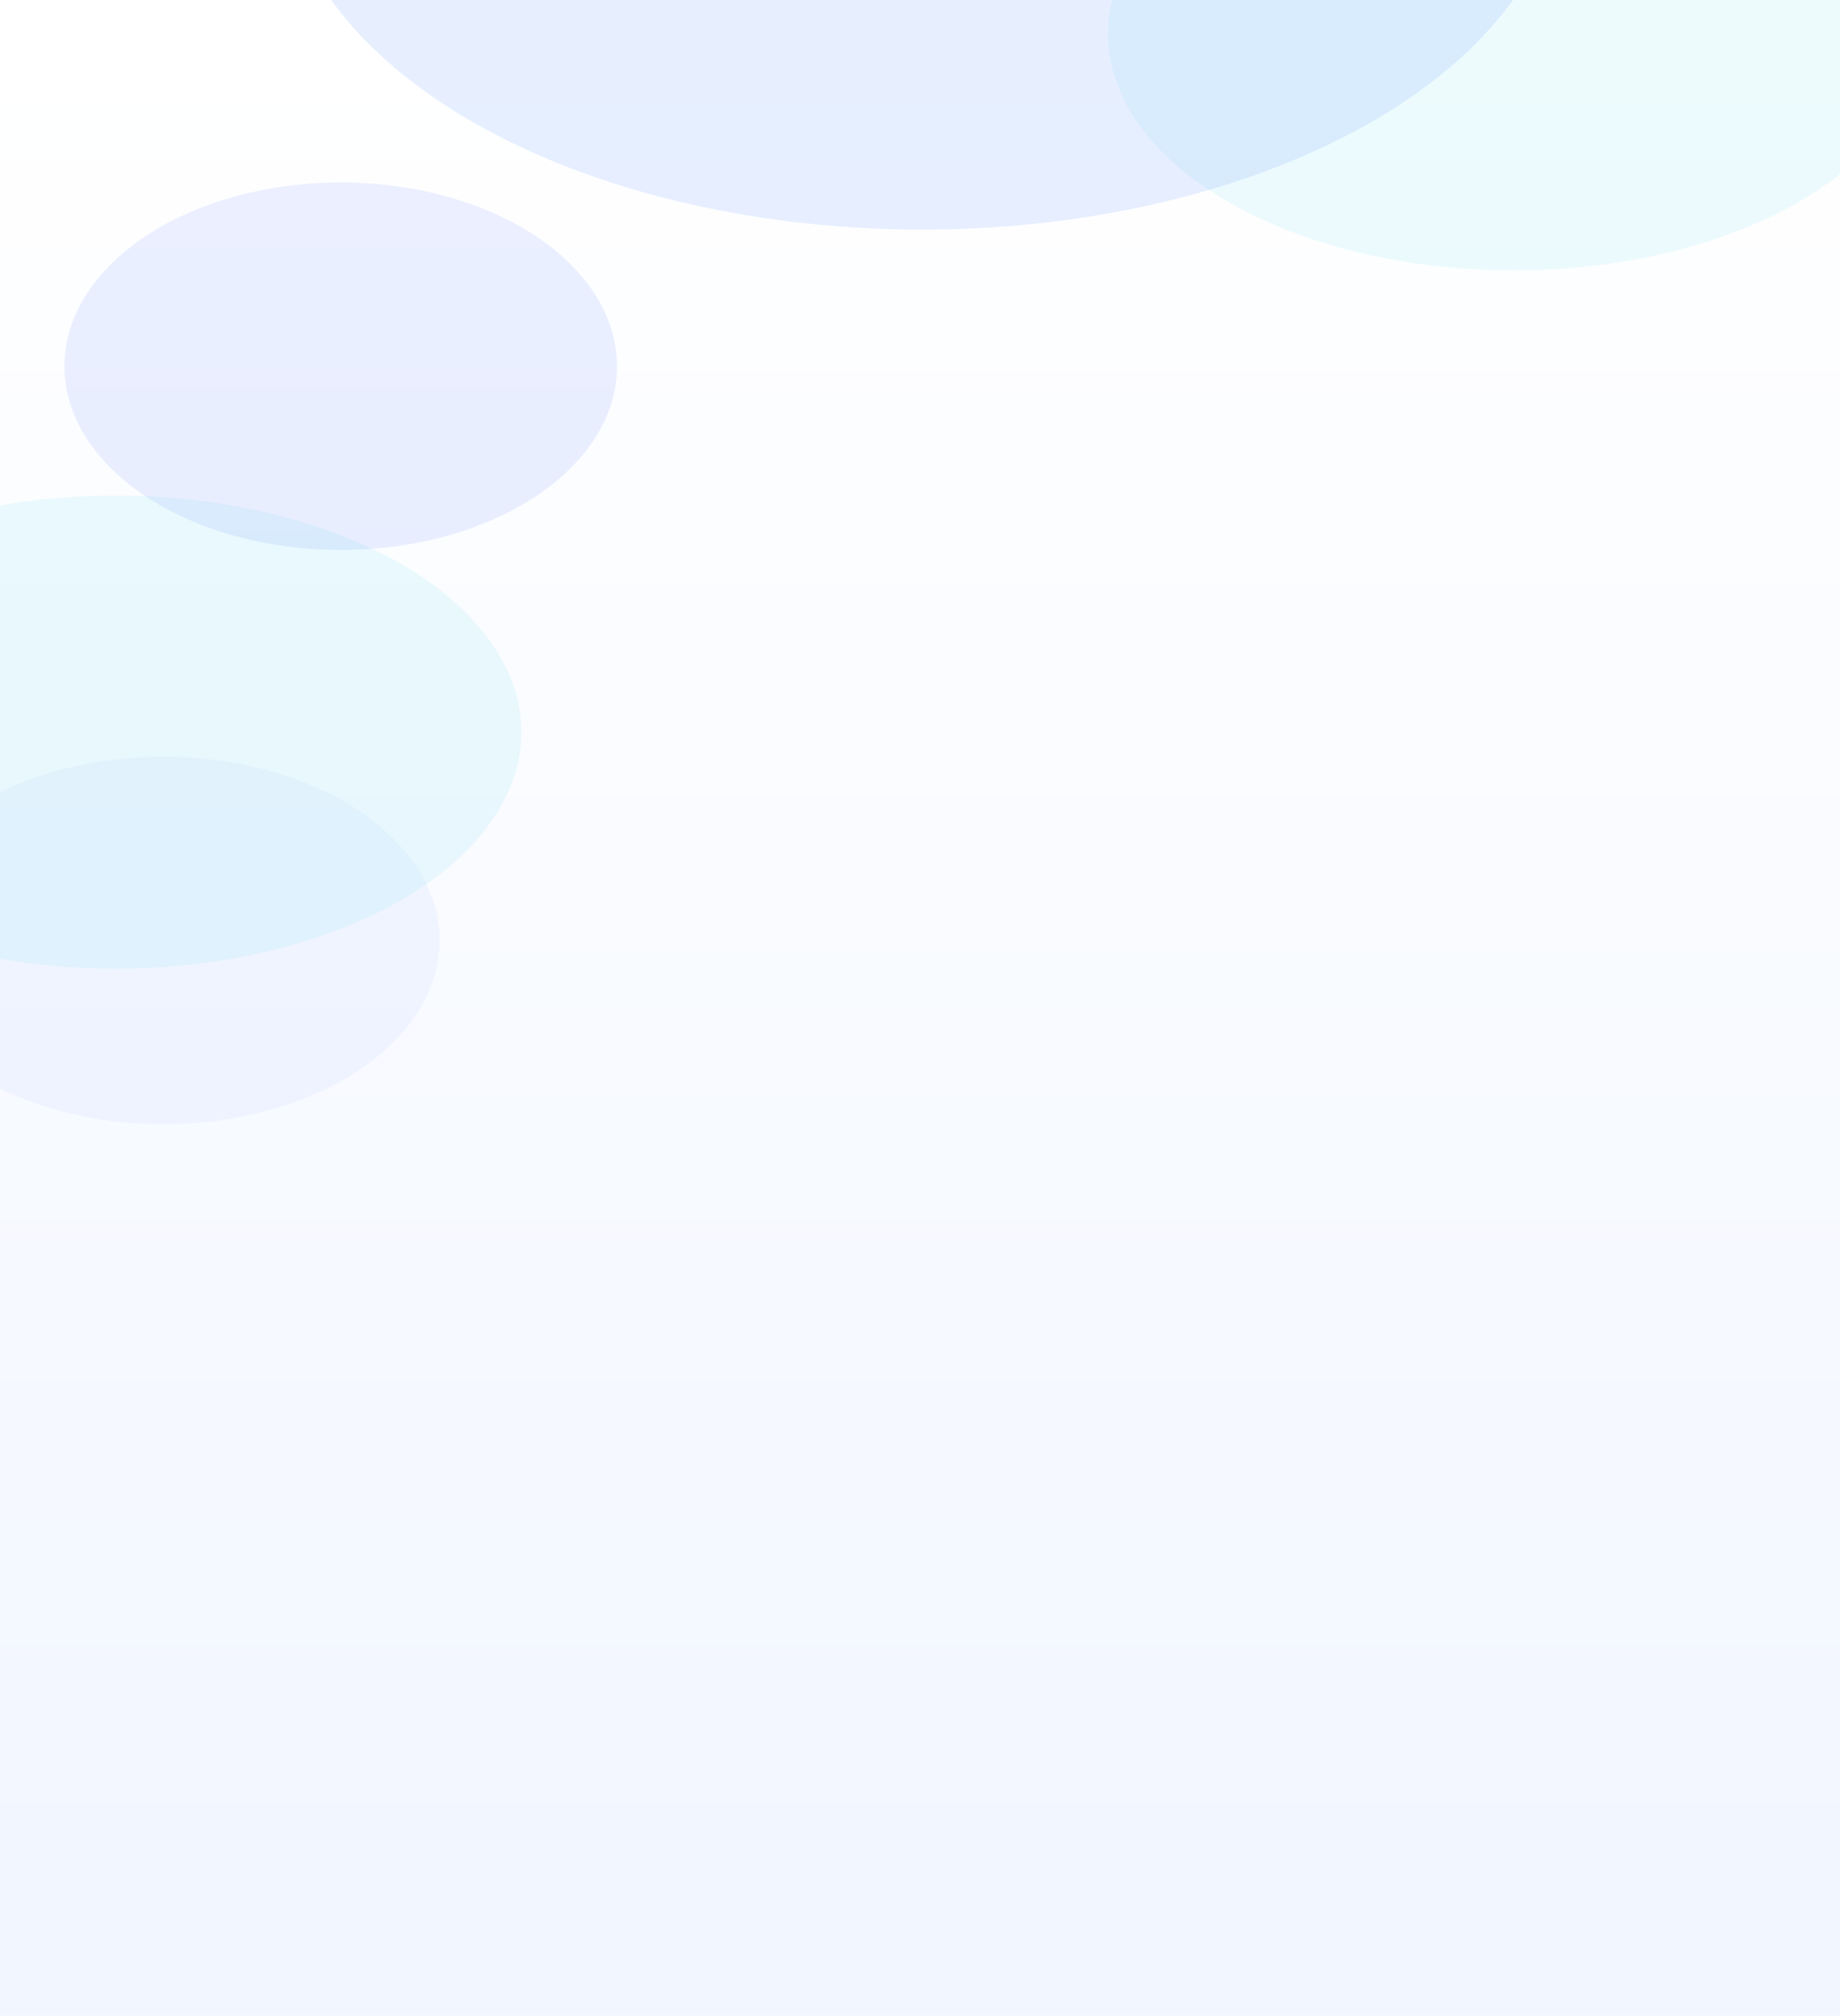
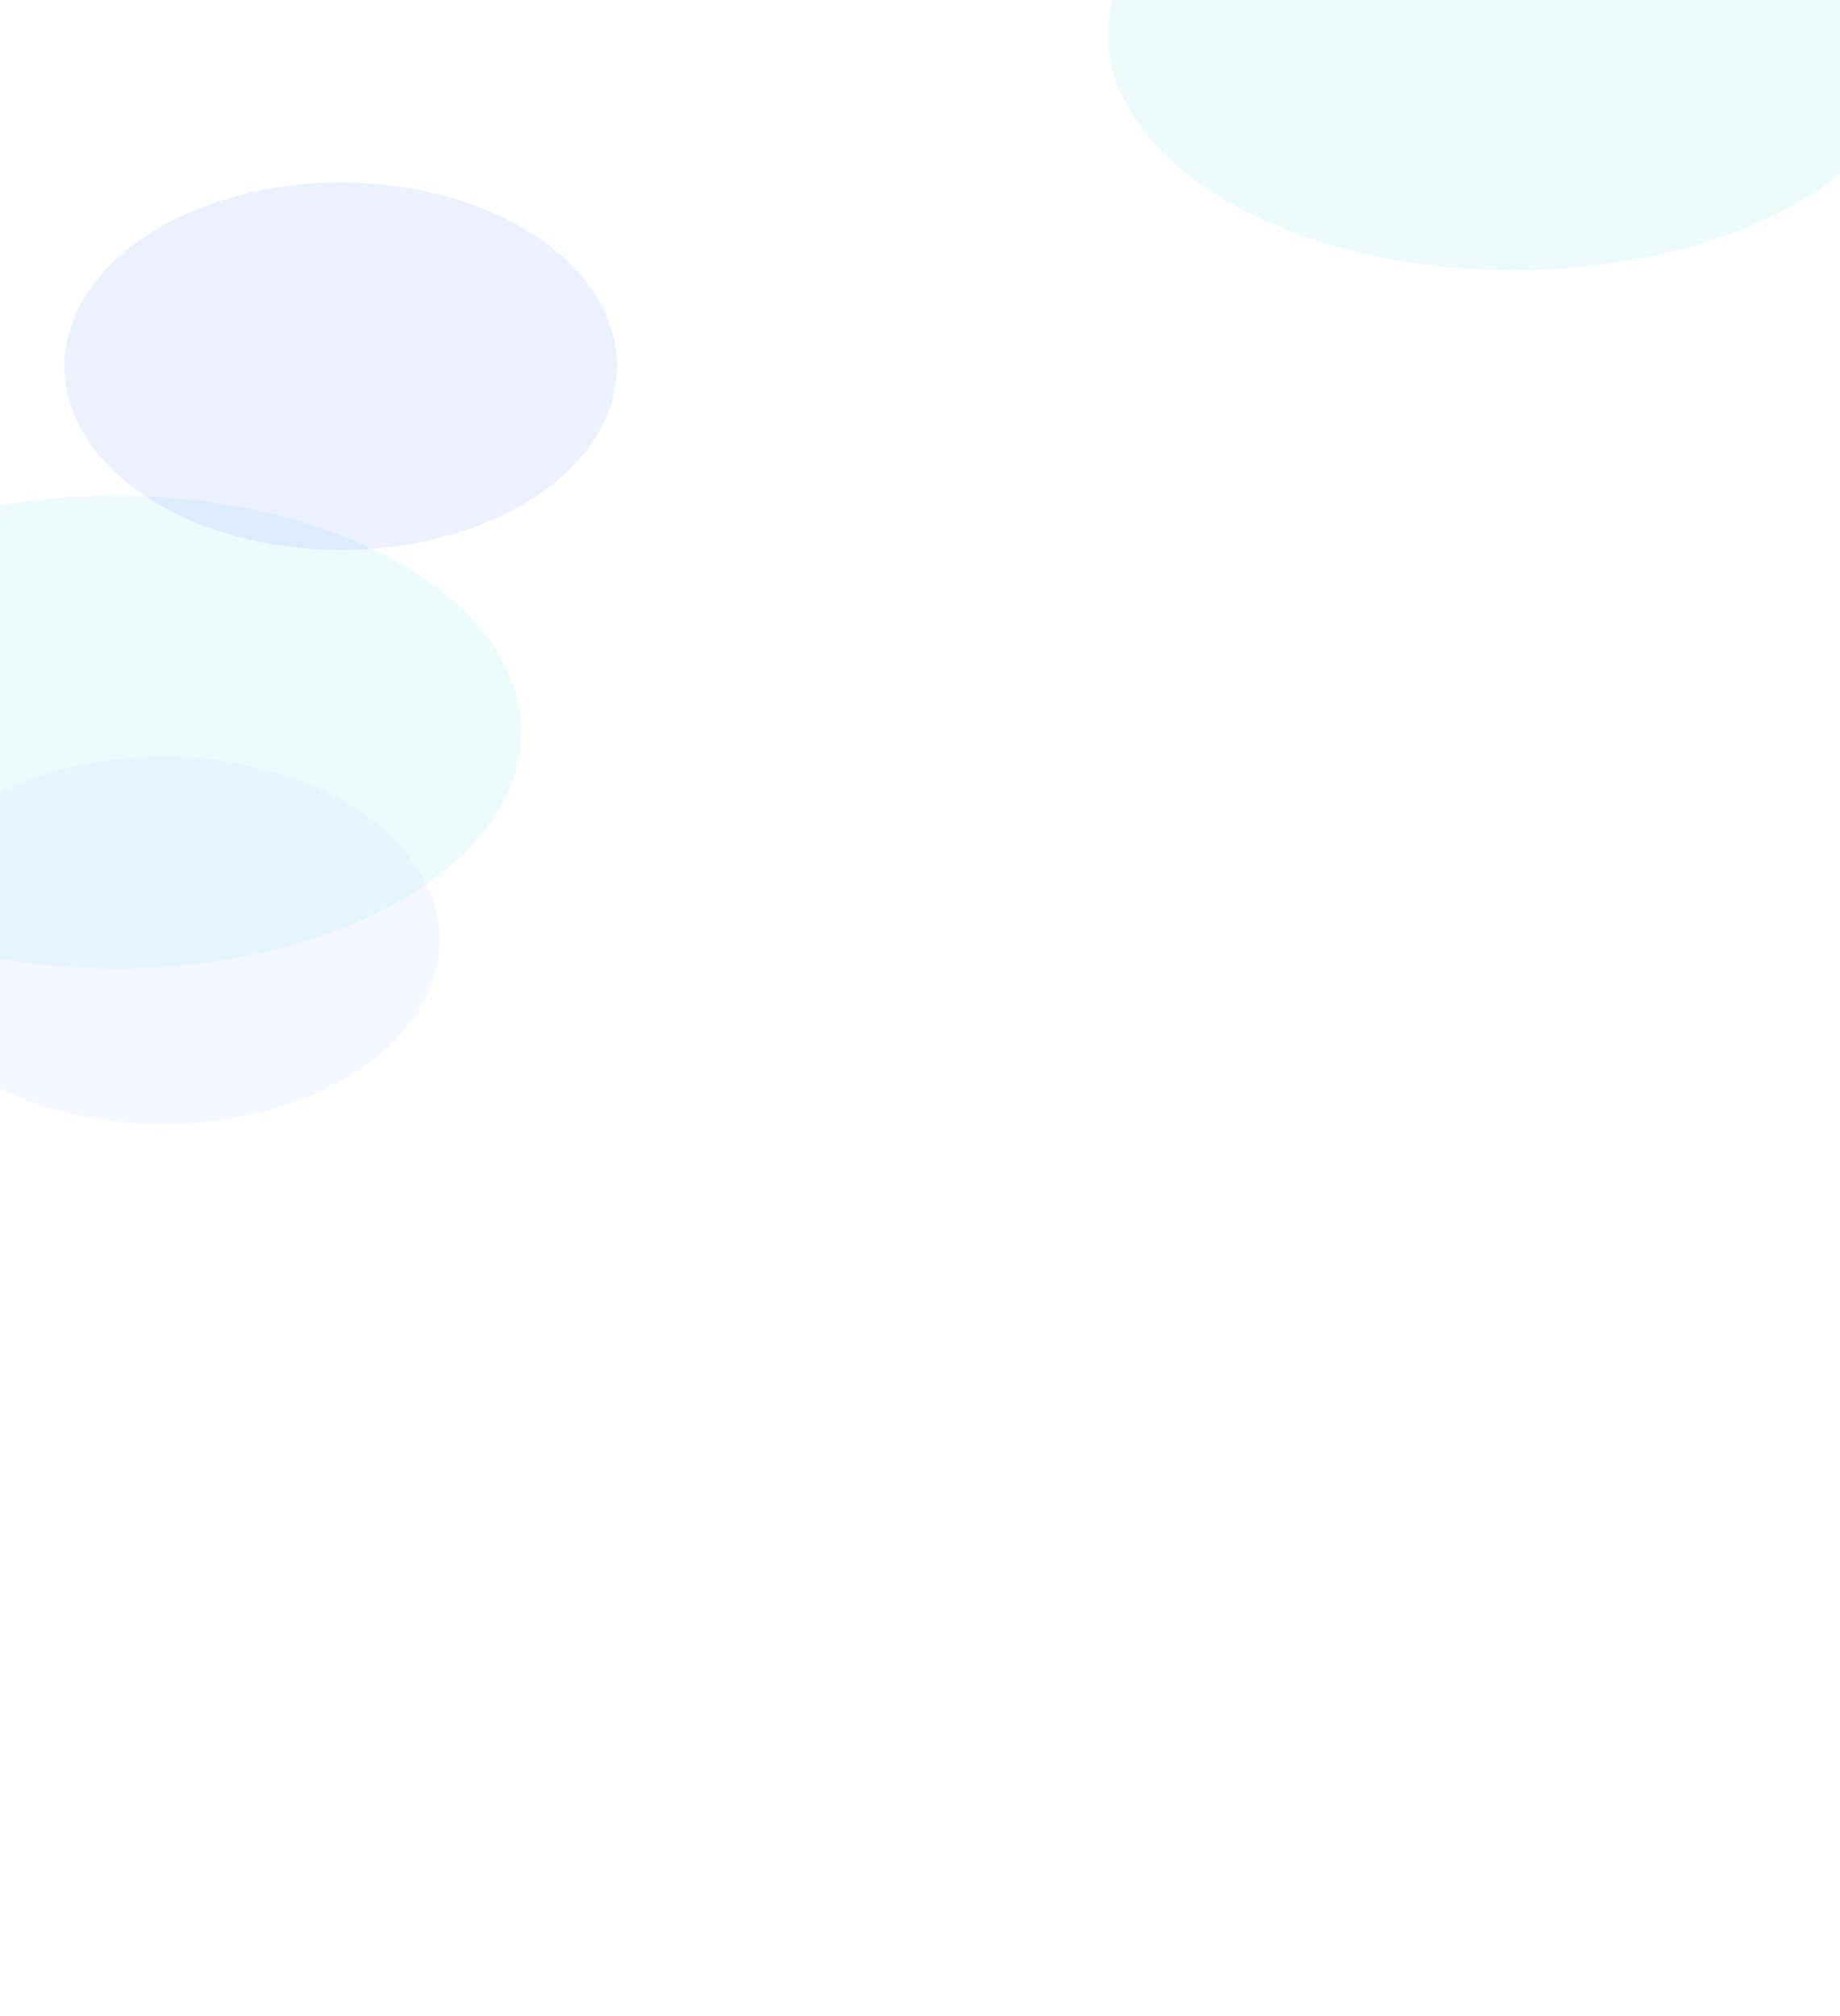
<svg xmlns="http://www.w3.org/2000/svg" width="2800" height="3066" viewBox="0 0 2800 3066" fill="none">
-   <rect width="2800" height="3066" fill="url(#paint0_linear_470_3125)" fill-opacity="0.95" />
  <mask id="mask0_470_3125" style="mask-type:luminance" maskUnits="userSpaceOnUse" x="0" y="0" width="2800" height="3066">
    <rect width="2800" height="3066" fill="white" />
  </mask>
  <g mask="url(#mask0_470_3125)">
    <g opacity="0.1" filter="url(#filter0_f_470_3125)">
      <ellipse cx="2303.14" cy="51.488" rx="617.143" ry="359.782" fill="#44D9E9" />
    </g>
    <g opacity="0.2" filter="url(#filter1_f_470_3125)">
-       <ellipse cx="1403.12" cy="-221.345" rx="975.584" ry="570.564" fill="#86AFFF" />
-     </g>
+       </g>
    <g opacity="0.1" filter="url(#filter2_f_470_3125)">
      <ellipse cx="518.5" cy="557.094" rx="420.5" ry="279.497" fill="#406AFF" />
    </g>
    <g opacity="0.05" filter="url(#filter3_f_470_3125)">
      <ellipse cx="248.5" cy="1430.52" rx="420.5" ry="279.497" fill="#406AFF" />
    </g>
    <g opacity="0.1" filter="url(#filter4_f_470_3125)">
      <ellipse cx="176.143" cy="1113.58" rx="617.143" ry="359.782" fill="#44D9E9" />
    </g>
  </g>
  <defs>
    <filter id="filter0_f_470_3125" x="1305.07" y="-689.221" width="1996.14" height="1481.42" filterUnits="userSpaceOnUse" color-interpolation-filters="sRGB">
      <feFlood flood-opacity="0" result="BackgroundImageFix" />
      <feBlend mode="normal" in="SourceGraphic" in2="BackgroundImageFix" result="shape" />
      <feGaussianBlur stdDeviation="190.463" result="effect1_foregroundBlur_470_3125" />
    </filter>
    <filter id="filter1_f_470_3125" x="56.129" y="-1163.31" width="2693.98" height="1883.94" filterUnits="userSpaceOnUse" color-interpolation-filters="sRGB">
      <feFlood flood-opacity="0" result="BackgroundImageFix" />
      <feBlend mode="normal" in="SourceGraphic" in2="BackgroundImageFix" result="shape" />
      <feGaussianBlur stdDeviation="185.702" result="effect1_foregroundBlur_470_3125" />
    </filter>
    <filter id="filter2_f_470_3125" x="-187.695" y="-8.098" width="1412.39" height="1130.38" filterUnits="userSpaceOnUse" color-interpolation-filters="sRGB">
      <feFlood flood-opacity="0" result="BackgroundImageFix" />
      <feBlend mode="normal" in="SourceGraphic" in2="BackgroundImageFix" result="shape" />
      <feGaussianBlur stdDeviation="142.847" result="effect1_foregroundBlur_470_3125" />
    </filter>
    <filter id="filter3_f_470_3125" x="-457.695" y="865.326" width="1412.39" height="1130.38" filterUnits="userSpaceOnUse" color-interpolation-filters="sRGB">
      <feFlood flood-opacity="0" result="BackgroundImageFix" />
      <feBlend mode="normal" in="SourceGraphic" in2="BackgroundImageFix" result="shape" />
      <feGaussianBlur stdDeviation="142.847" result="effect1_foregroundBlur_470_3125" />
    </filter>
    <filter id="filter4_f_470_3125" x="-821.927" y="372.869" width="1996.14" height="1481.42" filterUnits="userSpaceOnUse" color-interpolation-filters="sRGB">
      <feFlood flood-opacity="0" result="BackgroundImageFix" />
      <feBlend mode="normal" in="SourceGraphic" in2="BackgroundImageFix" result="shape" />
      <feGaussianBlur stdDeviation="190.463" result="effect1_foregroundBlur_470_3125" />
    </filter>
    <linearGradient id="paint0_linear_470_3125" x1="1400" y1="0" x2="1400" y2="3066" gradientUnits="userSpaceOnUse">
      <stop stop-color="white" />
      <stop offset="1" stop-color="#F0F5FF" />
    </linearGradient>
  </defs>
</svg>